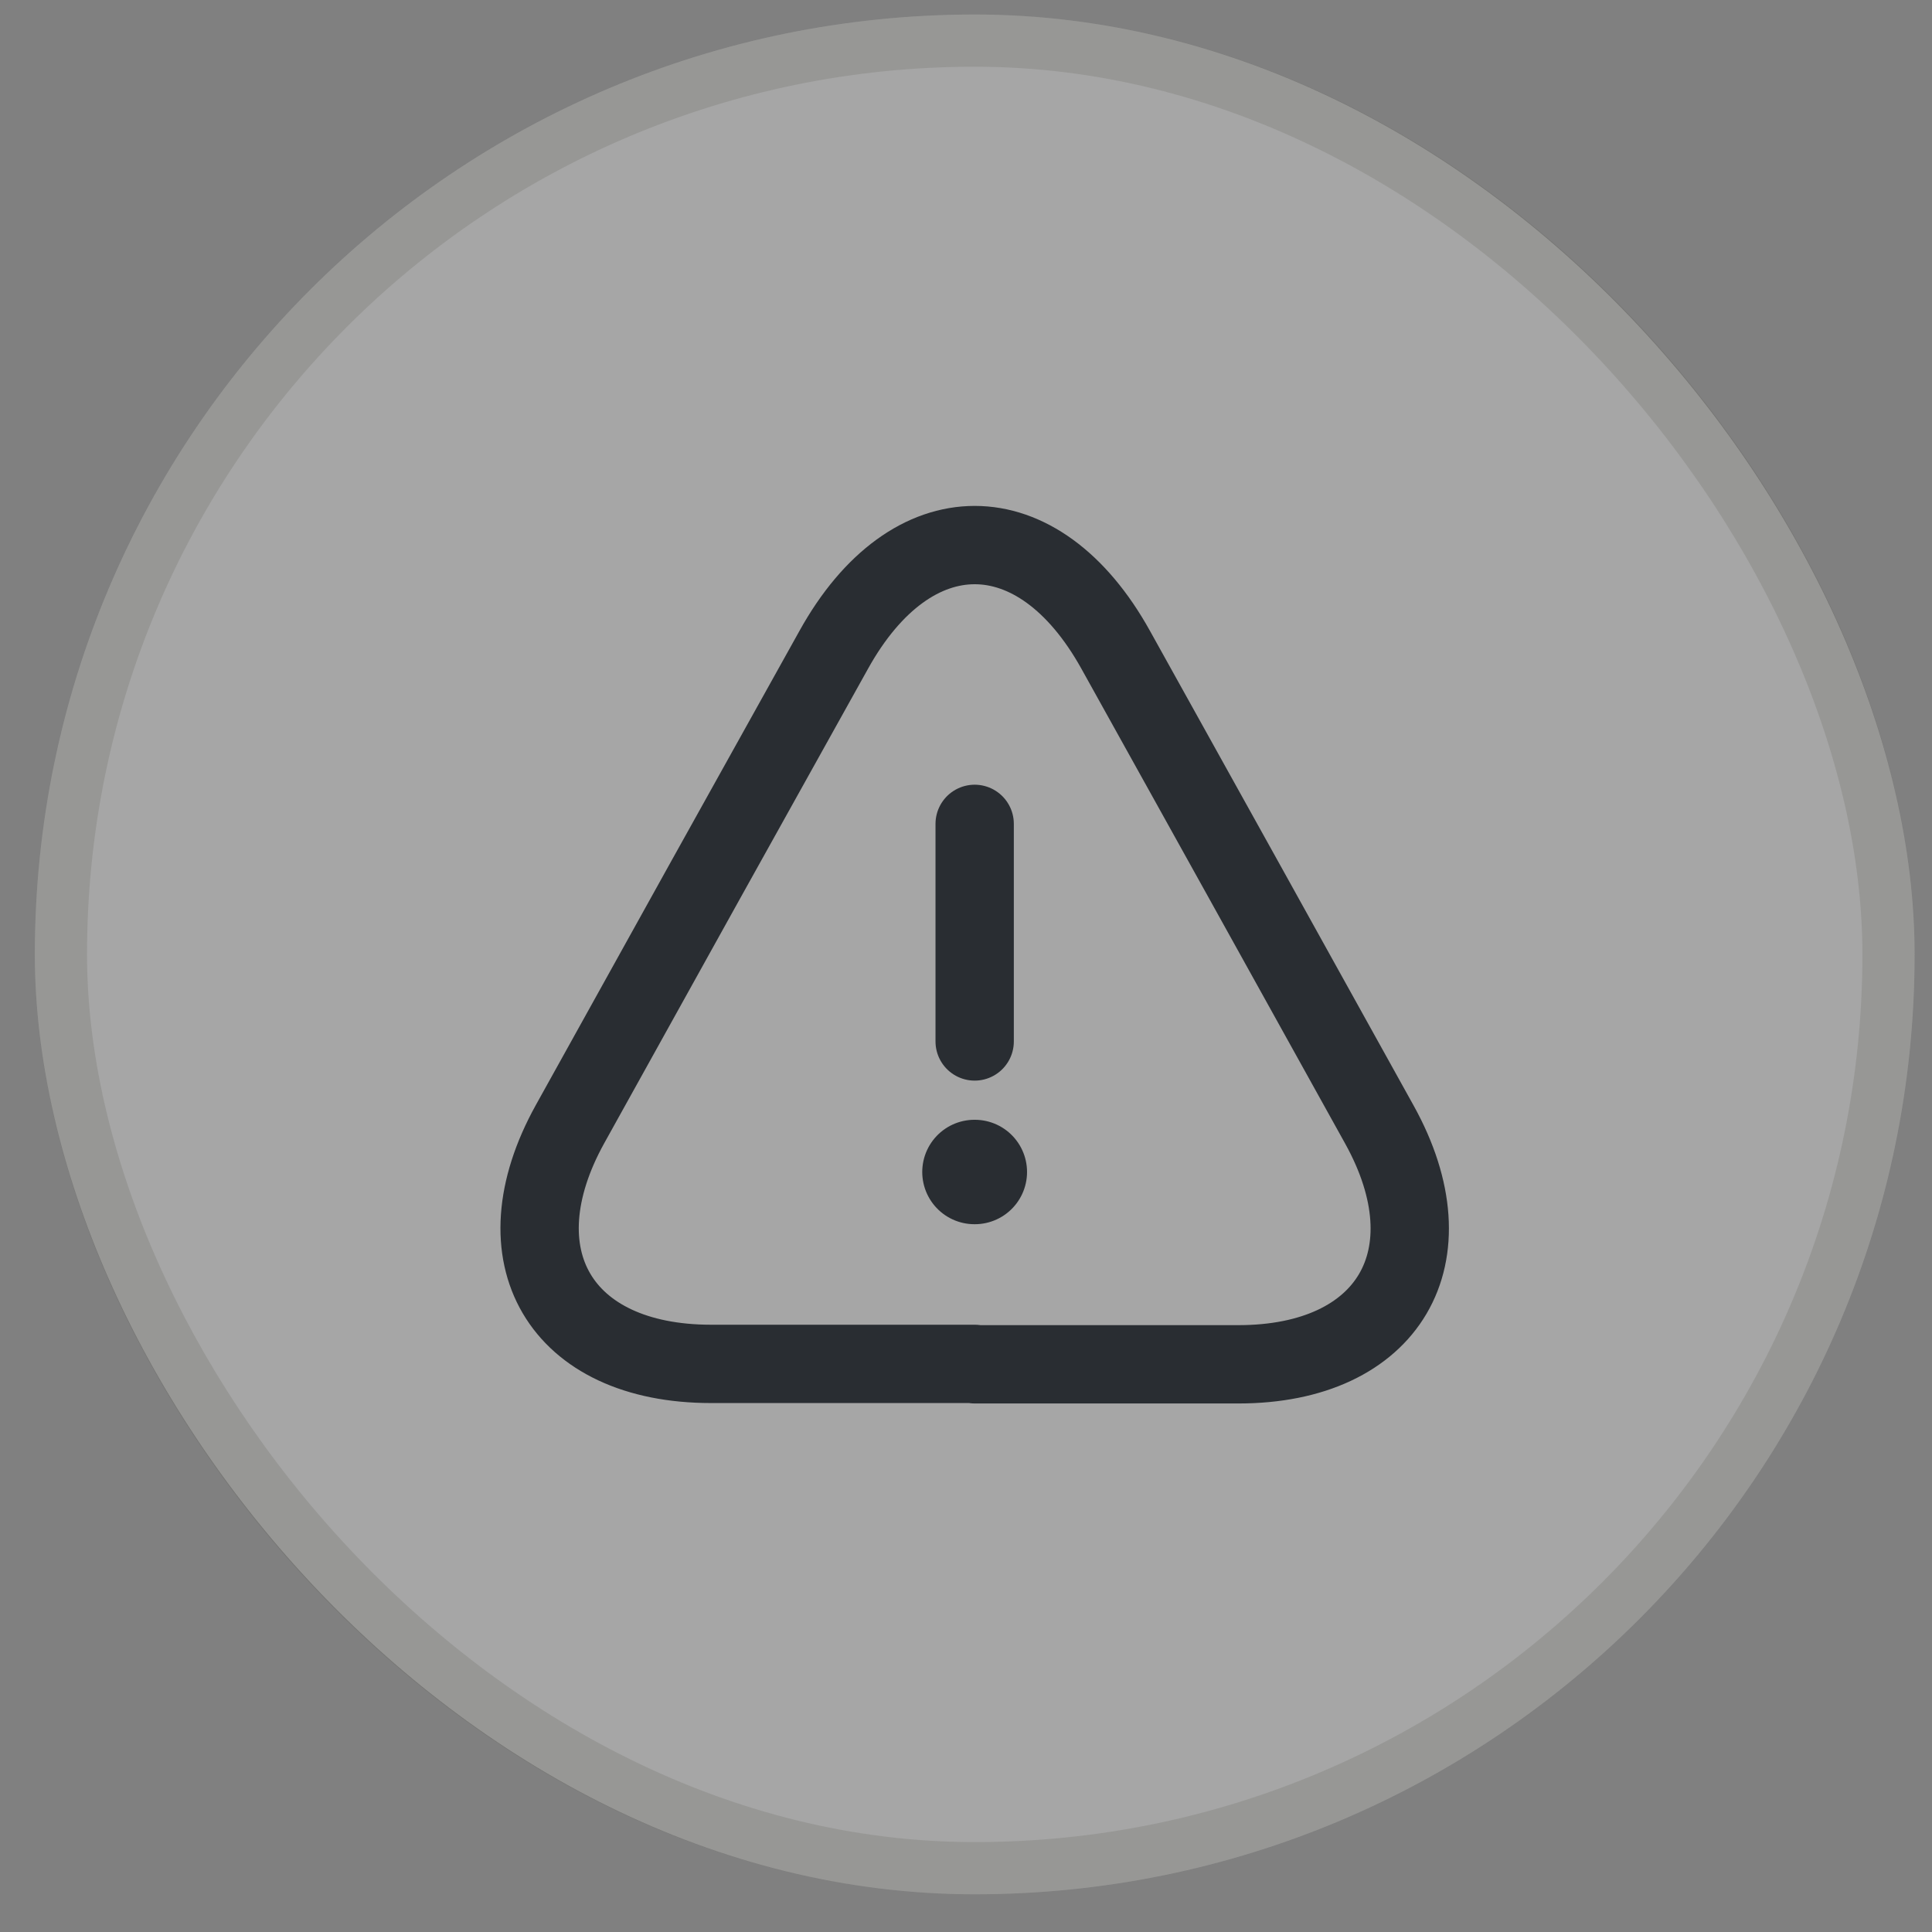
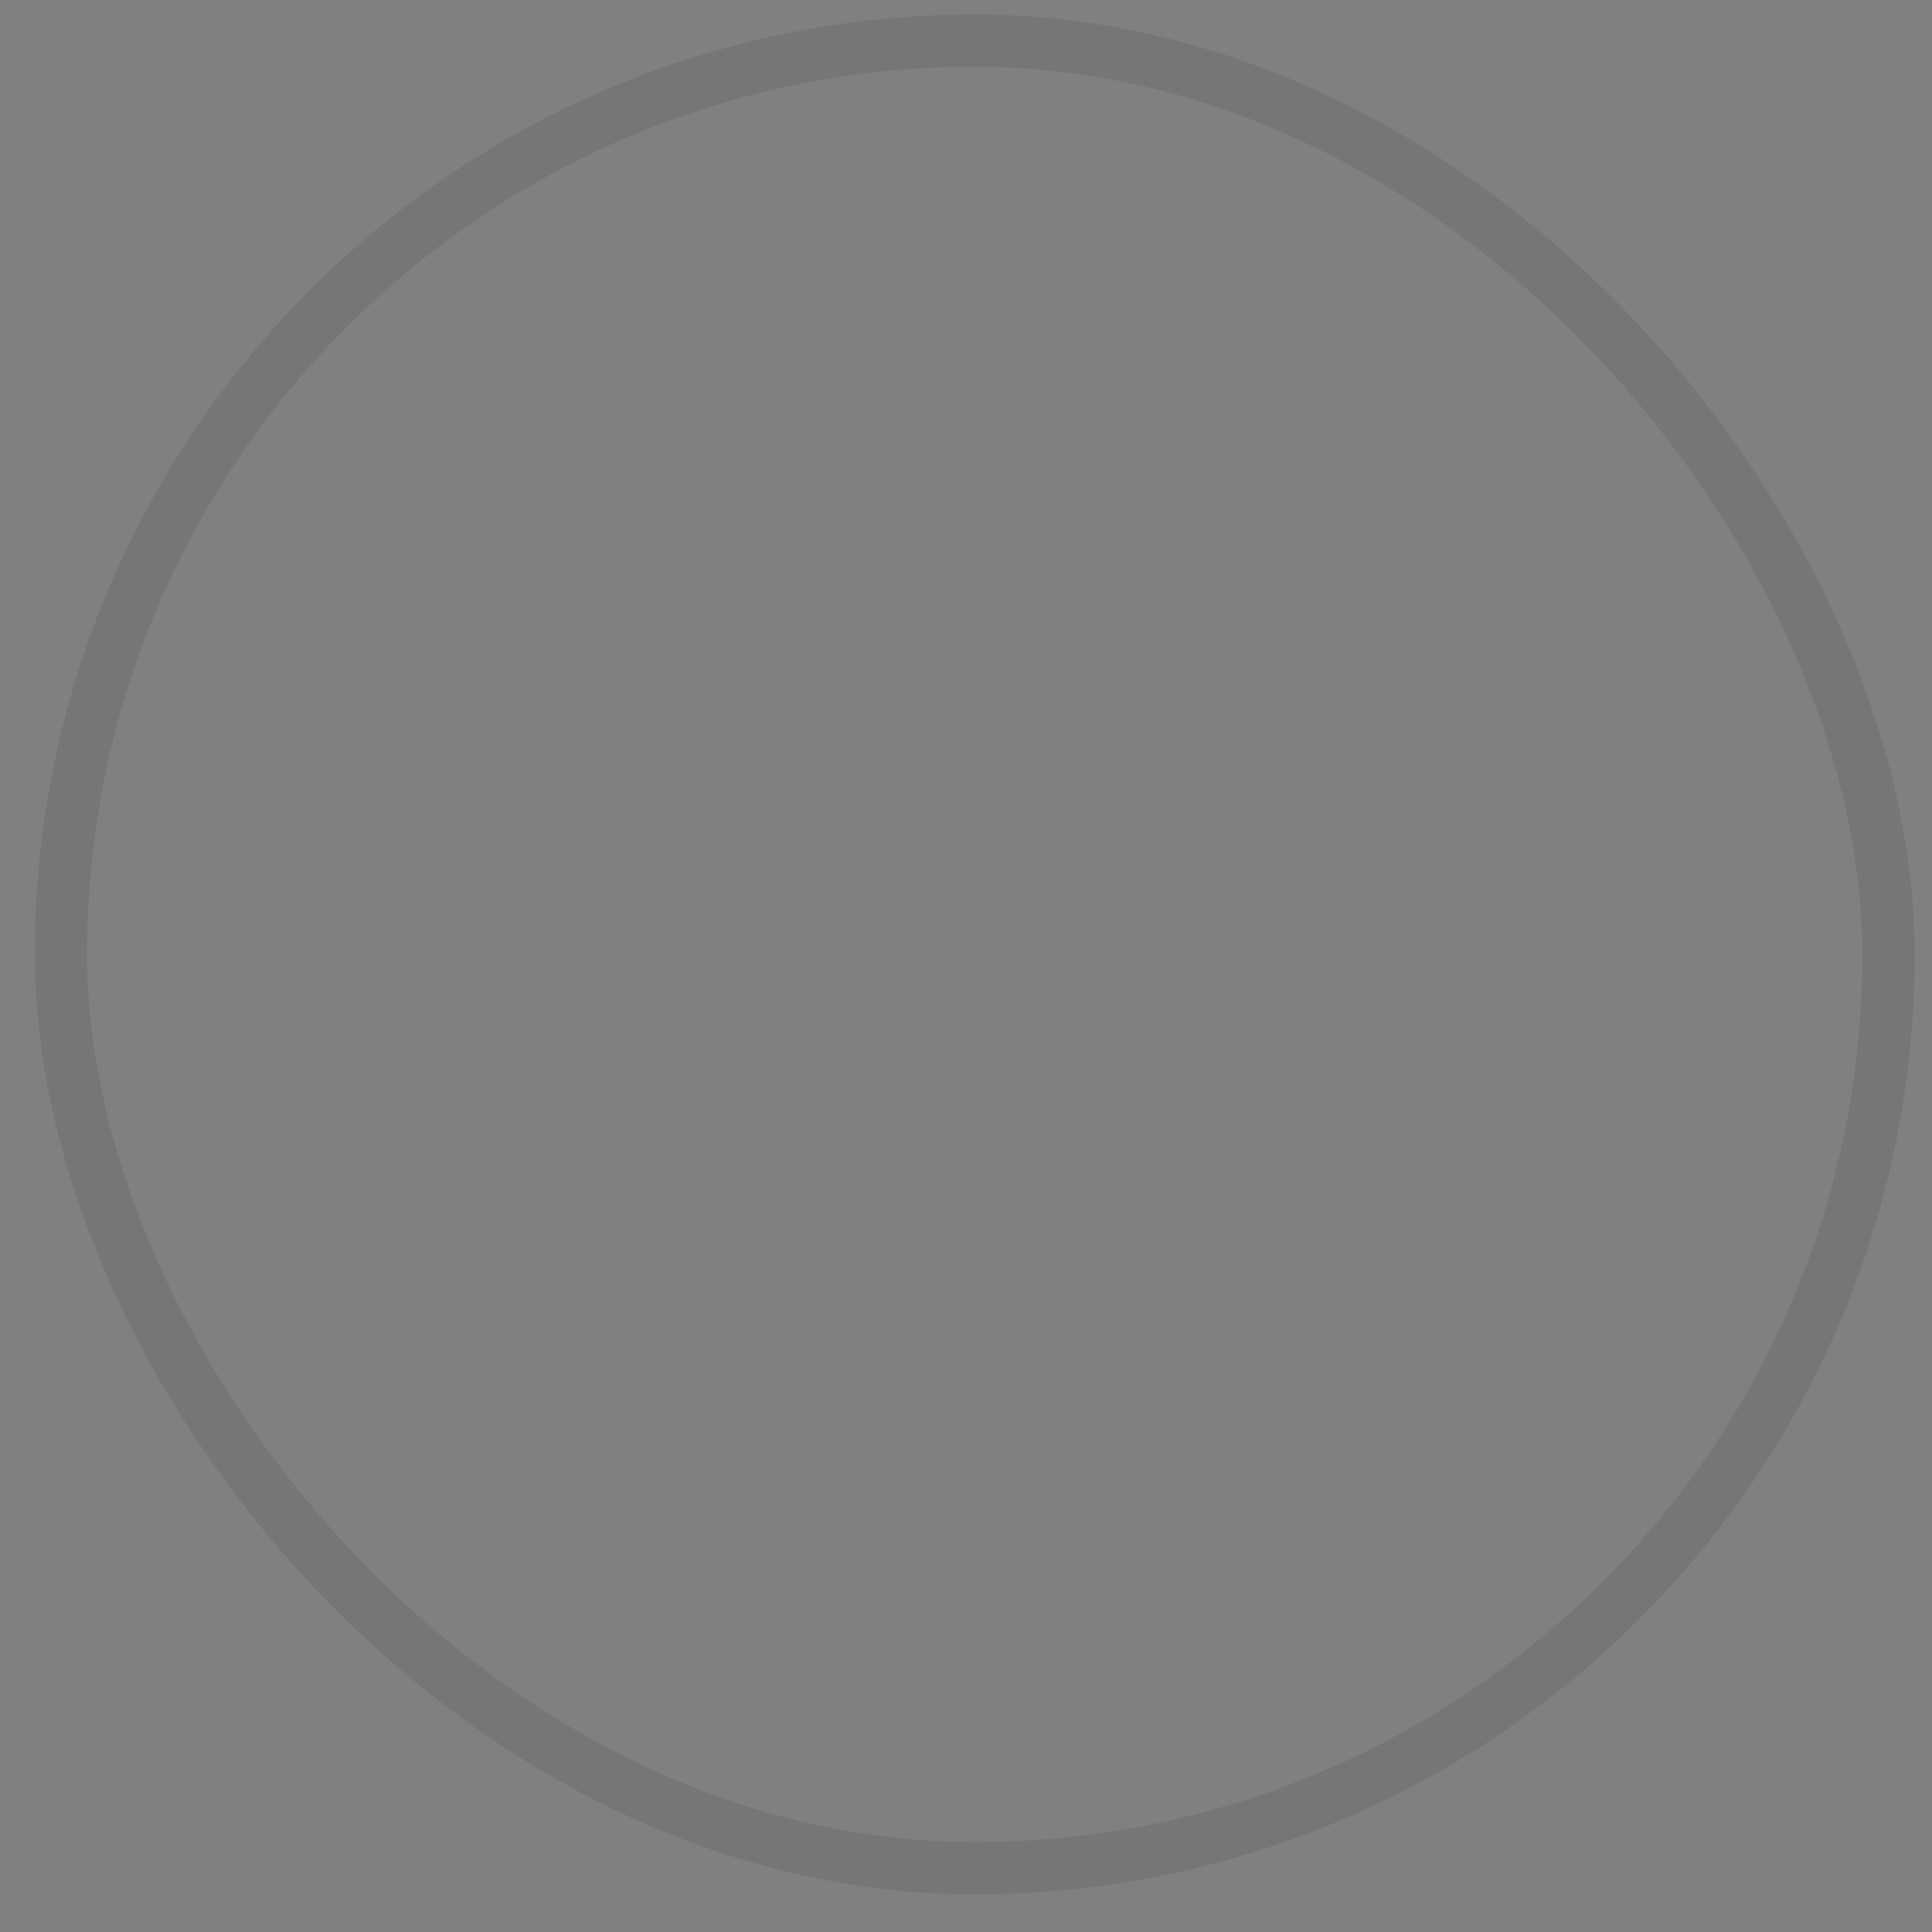
<svg xmlns="http://www.w3.org/2000/svg" width="37" height="37" viewBox="0 0 37 37" fill="none">
  <rect x="0" y="0" width="37" height="37" fill="#808080" stroke="none" />
-   <rect x="0.667" y="0.278" width="36" height="36" rx="18" fill="white" fill-opacity="0.3" />
  <rect x="1.167" y="0.778" width="35" height="35" rx="17.5" stroke="#2E2E1F" stroke-opacity="0.12" />
-   <path d="M18.666 15.778V19.945" stroke="#292D32" stroke-width="1.5" stroke-linecap="round" stroke-linejoin="round" />
-   <path d="M18.667 26.12H13.617C10.725 26.12 9.517 24.053 10.917 21.528L13.517 16.845L15.967 12.445C17.45 9.77 19.883 9.77 21.367 12.445L23.817 16.853L26.417 21.537C27.817 24.062 26.6 26.128 23.717 26.128H18.667V26.12Z" stroke="#292D32" stroke-width="1.5" stroke-linecap="round" stroke-linejoin="round" />
-   <path d="M18.662 22.445H18.669" stroke="#292D32" stroke-width="2" stroke-linecap="round" stroke-linejoin="round" />
</svg>